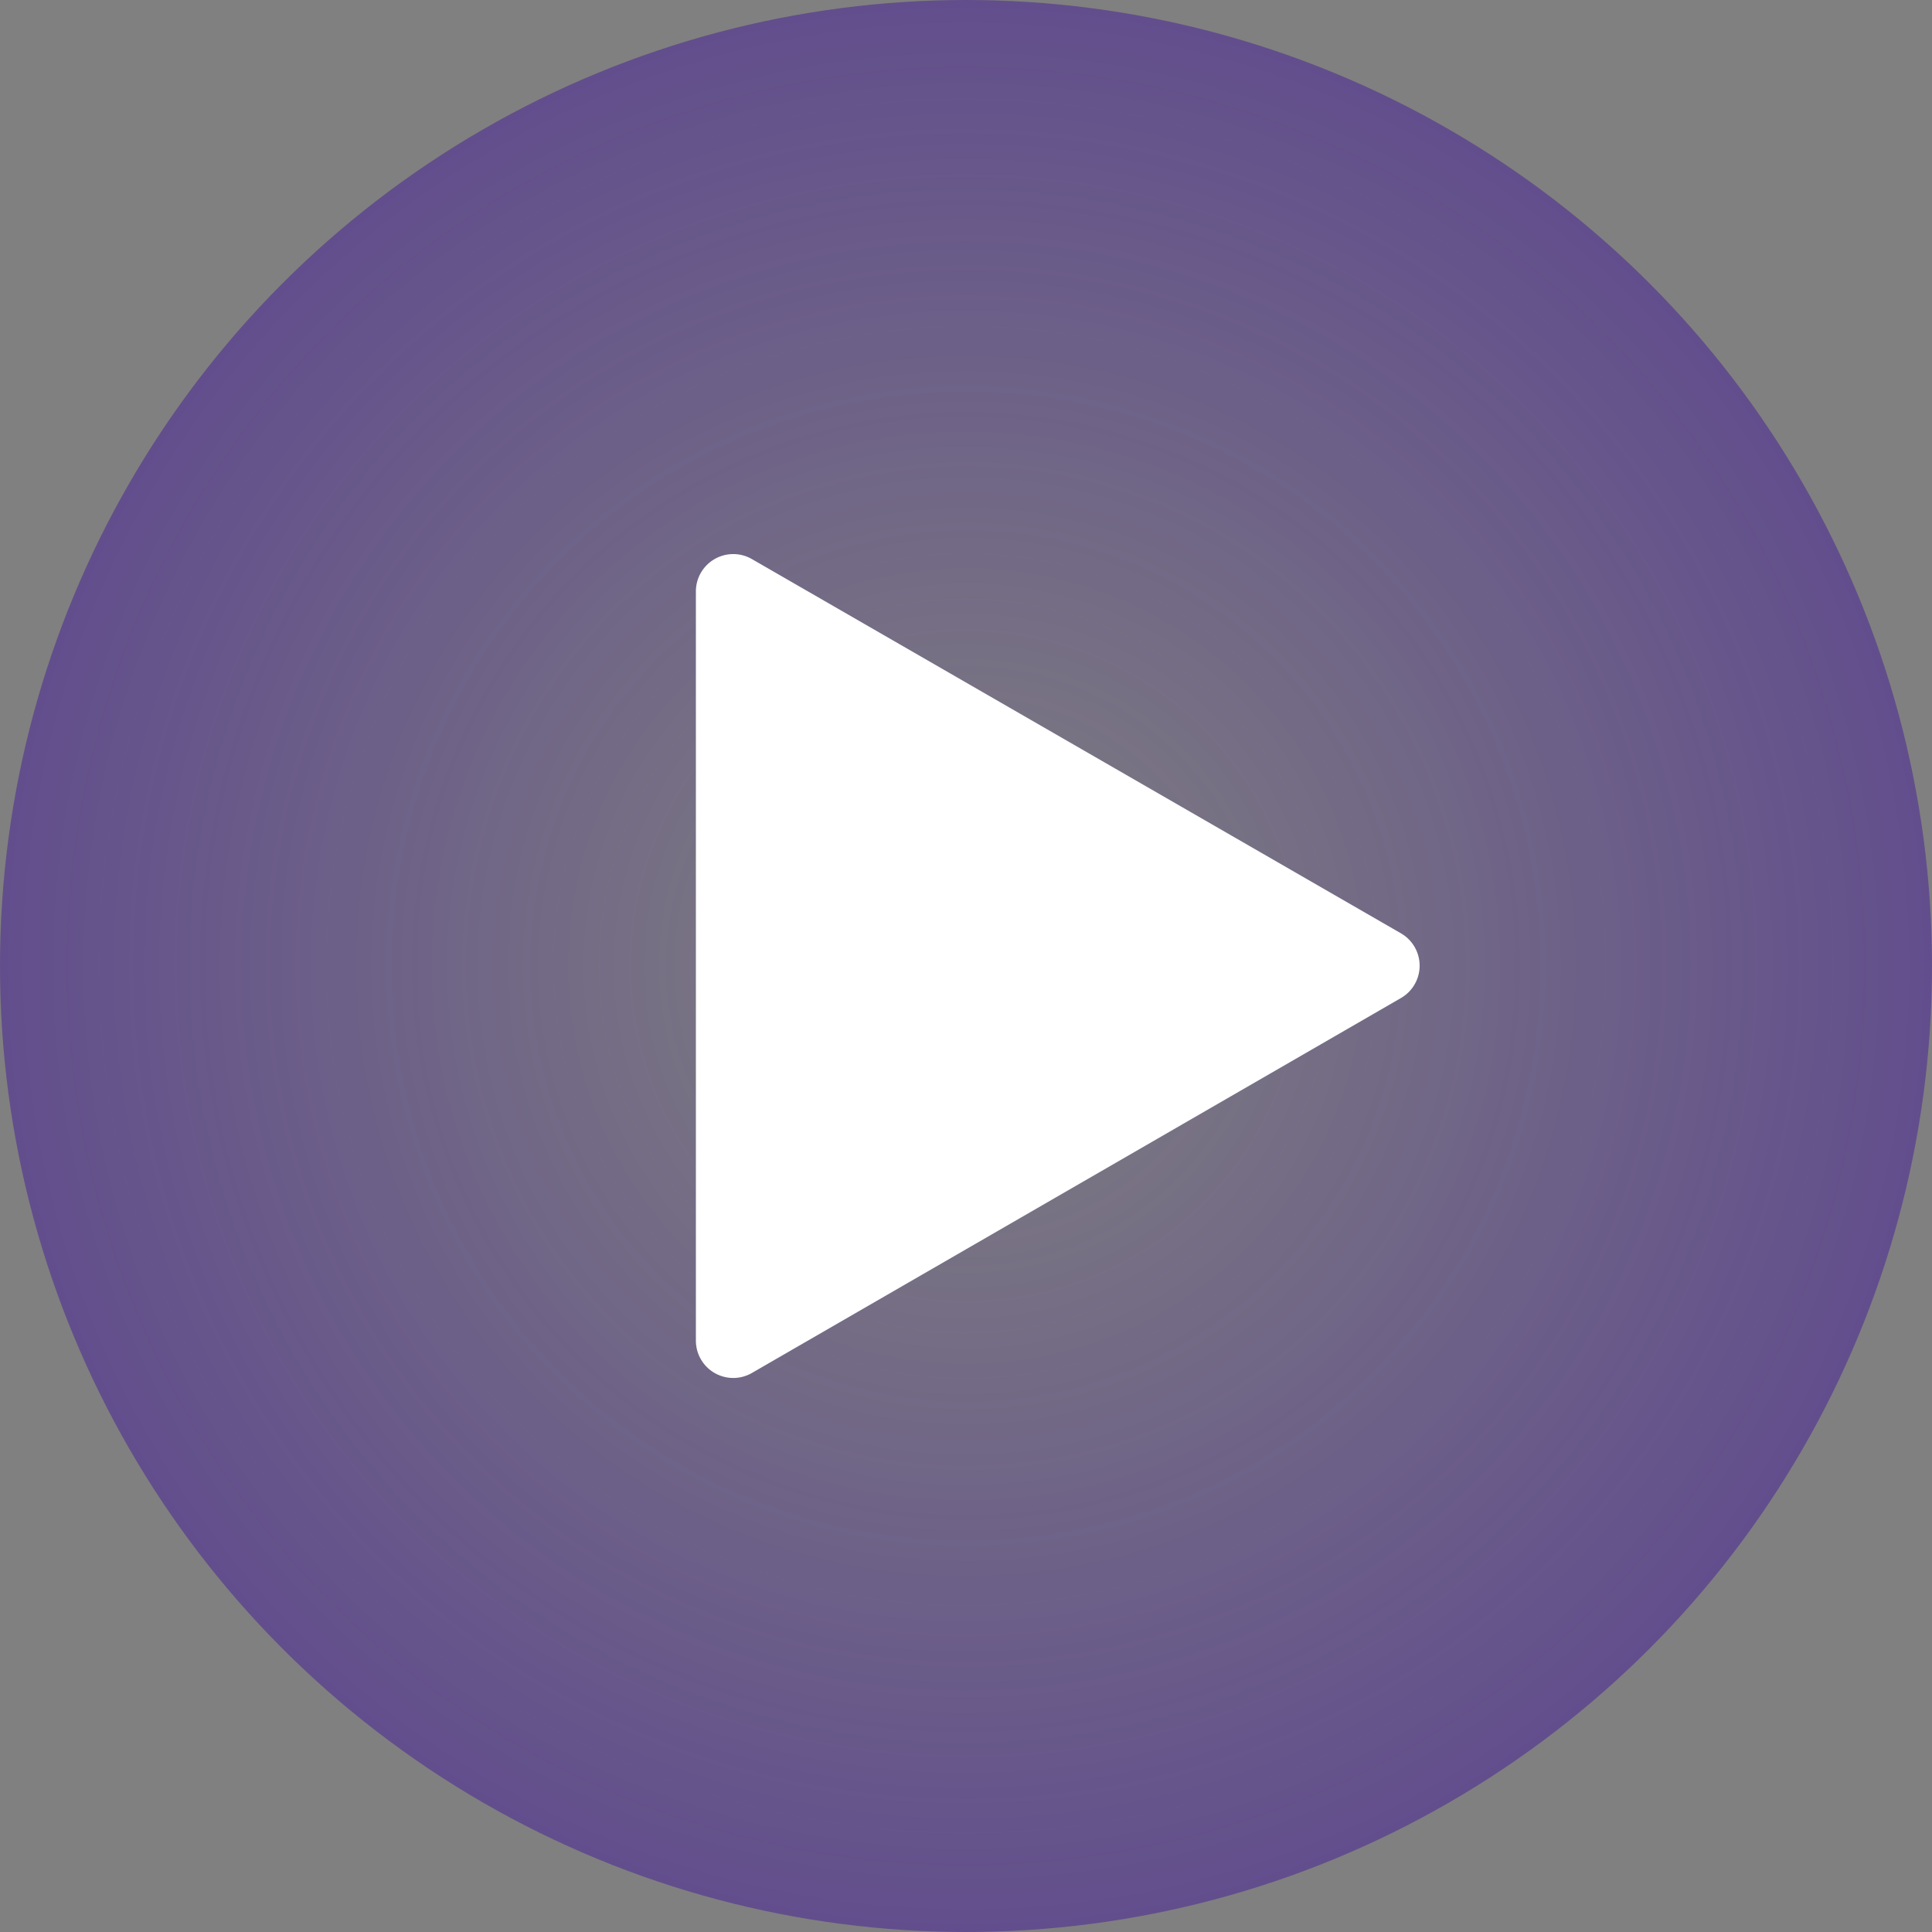
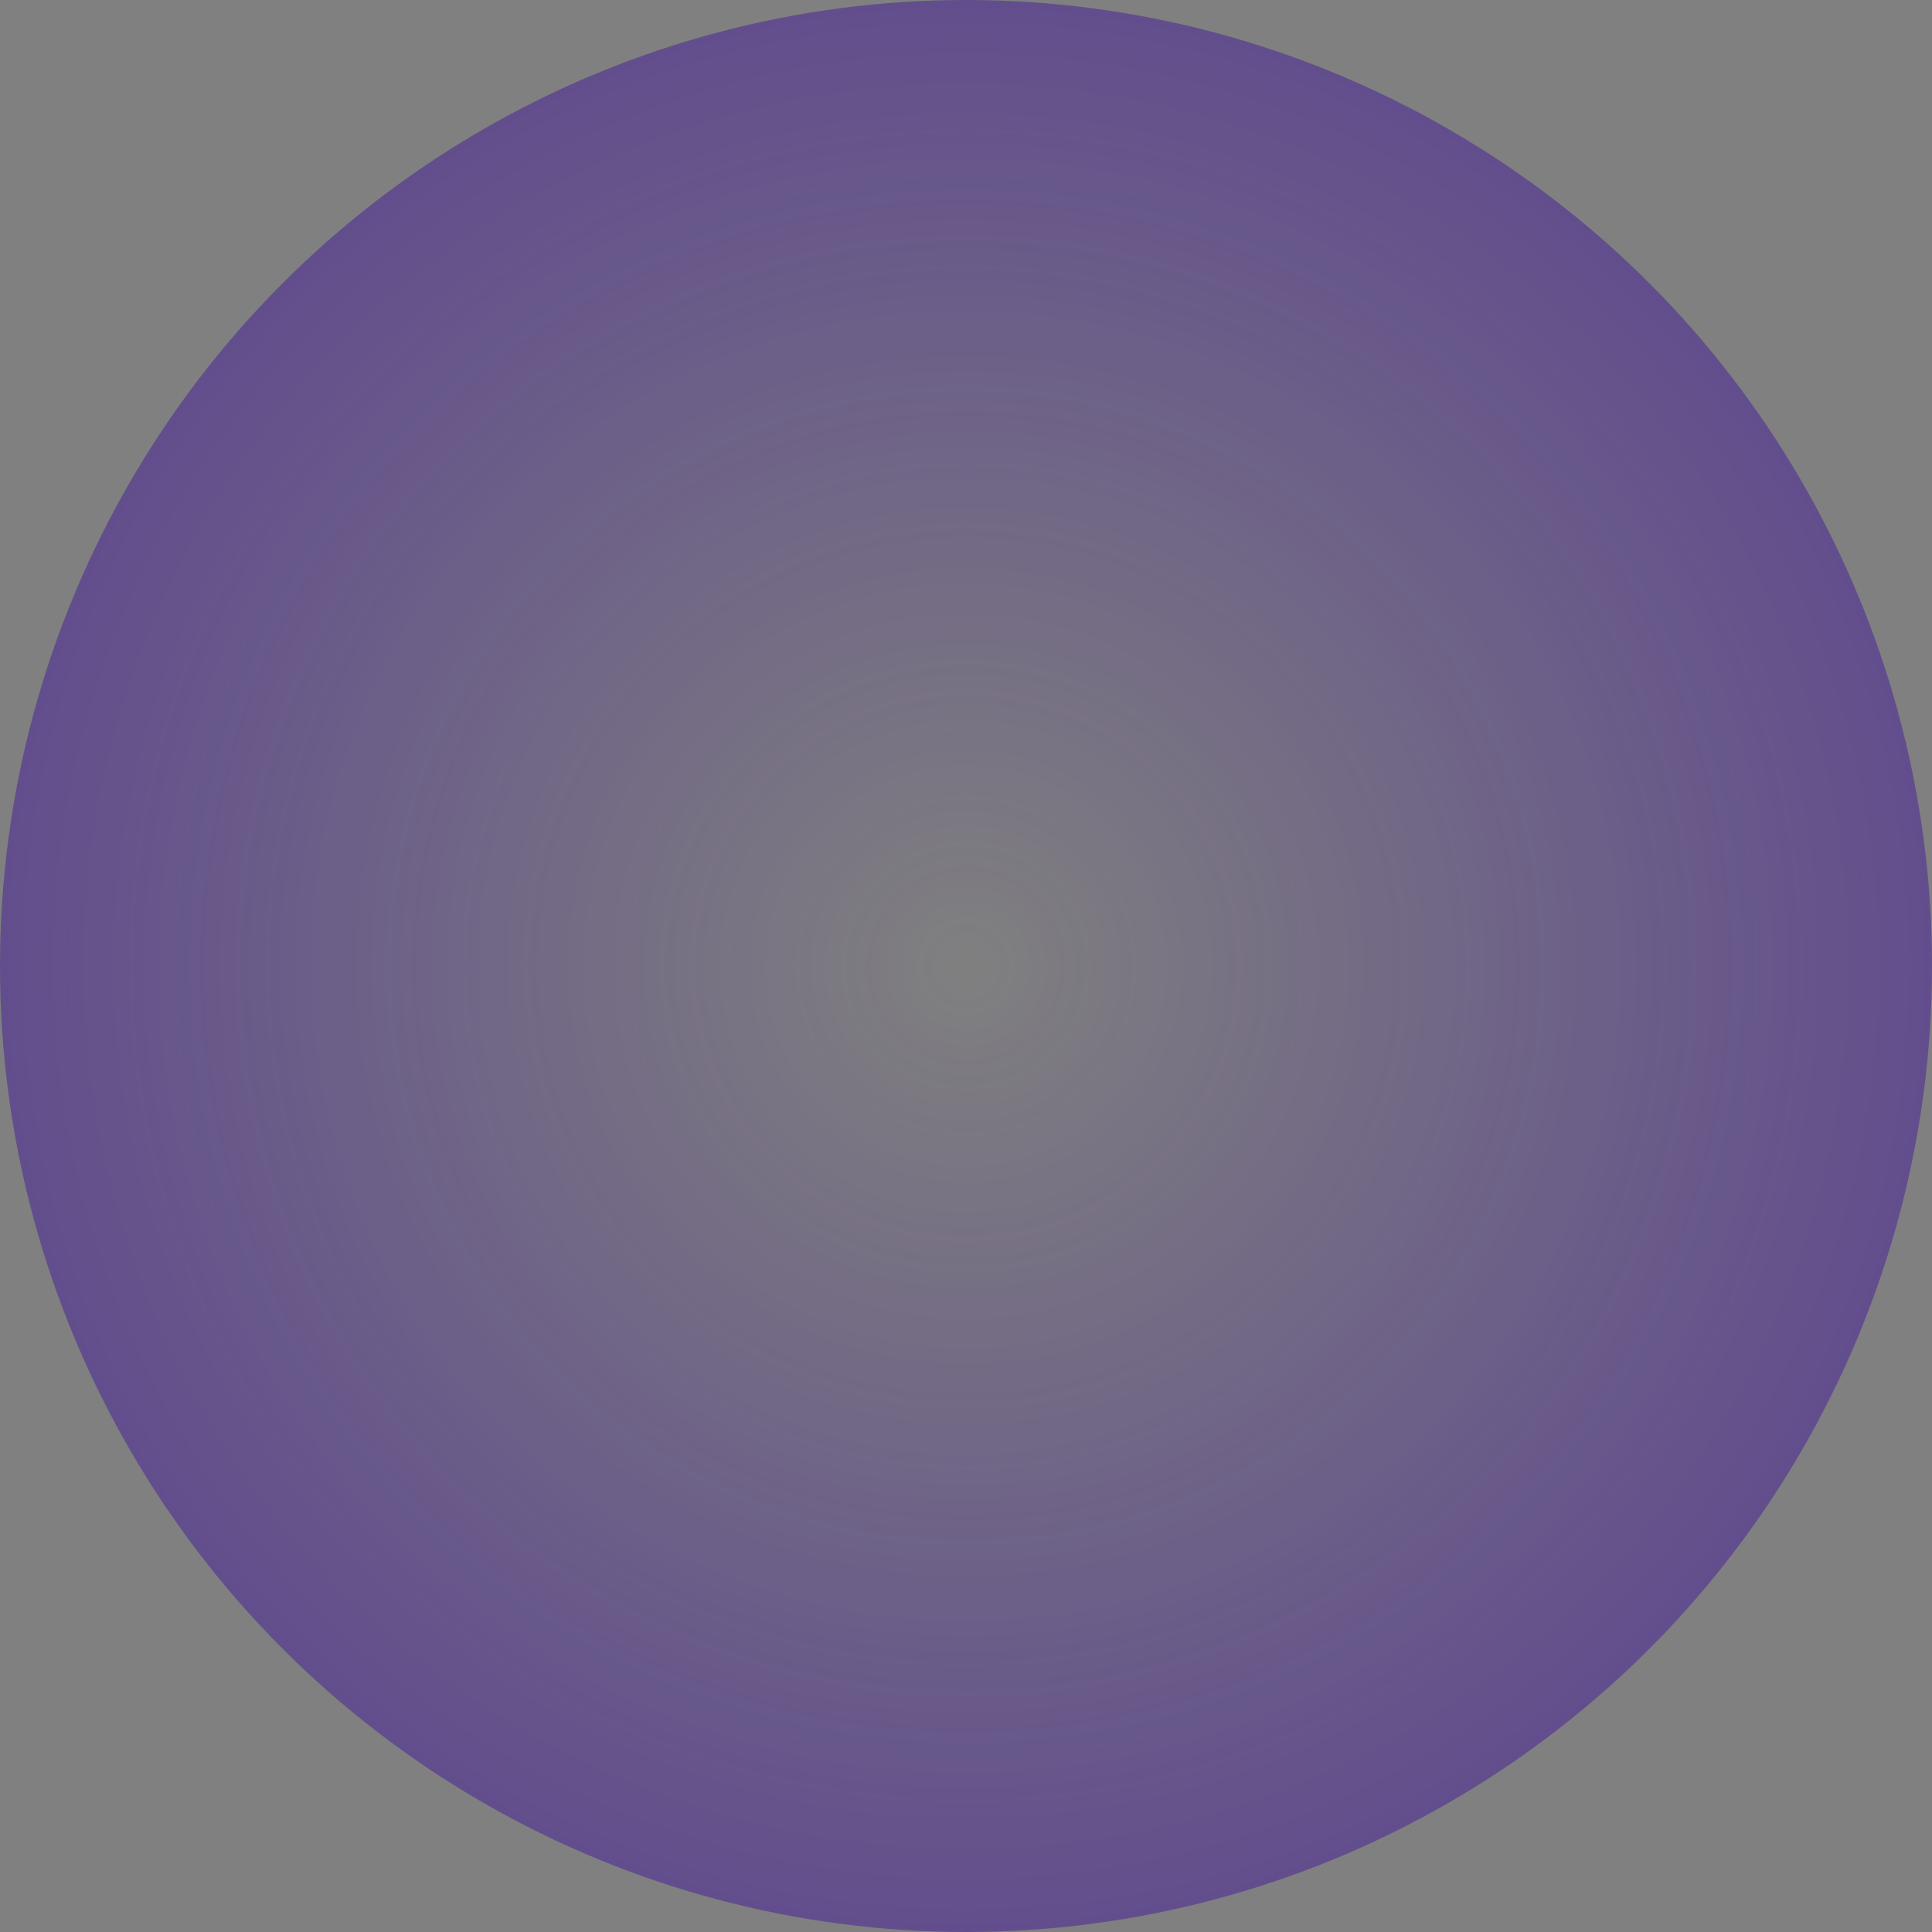
<svg xmlns="http://www.w3.org/2000/svg" viewBox="0 0 211 211">
  <rect x="0" y="0" width="211" height="211" fill="#808080" stroke="none" />
  <defs>
    <style>.cls-1{fill:url(#Безымянный_градиент_20);}.cls-2{fill:#fff;}</style>
    <radialGradient id="Безымянный_градиент_20" cx="105.5" cy="105.5" r="105.5" gradientUnits="userSpaceOnUse">
      <stop offset="0" stop-color="#441d99" stop-opacity="0" />
      <stop offset="1" stop-color="#441d99" stop-opacity="0.5" />
    </radialGradient>
  </defs>
  <g id="Слой_2" data-name="Слой 2">
    <g id="Слой_1-2" data-name="Слой 1">
      <circle class="cls-1" cx="105.5" cy="105.5" r="105.5" />
-       <path class="cls-2" d="M76,64.59v81.82a4.08,4.08,0,0,0,6.13,3.53L153,109a4.08,4.08,0,0,0,0-7.07L82.12,61.06A4.08,4.08,0,0,0,76,64.59Z" />
    </g>
  </g>
</svg>